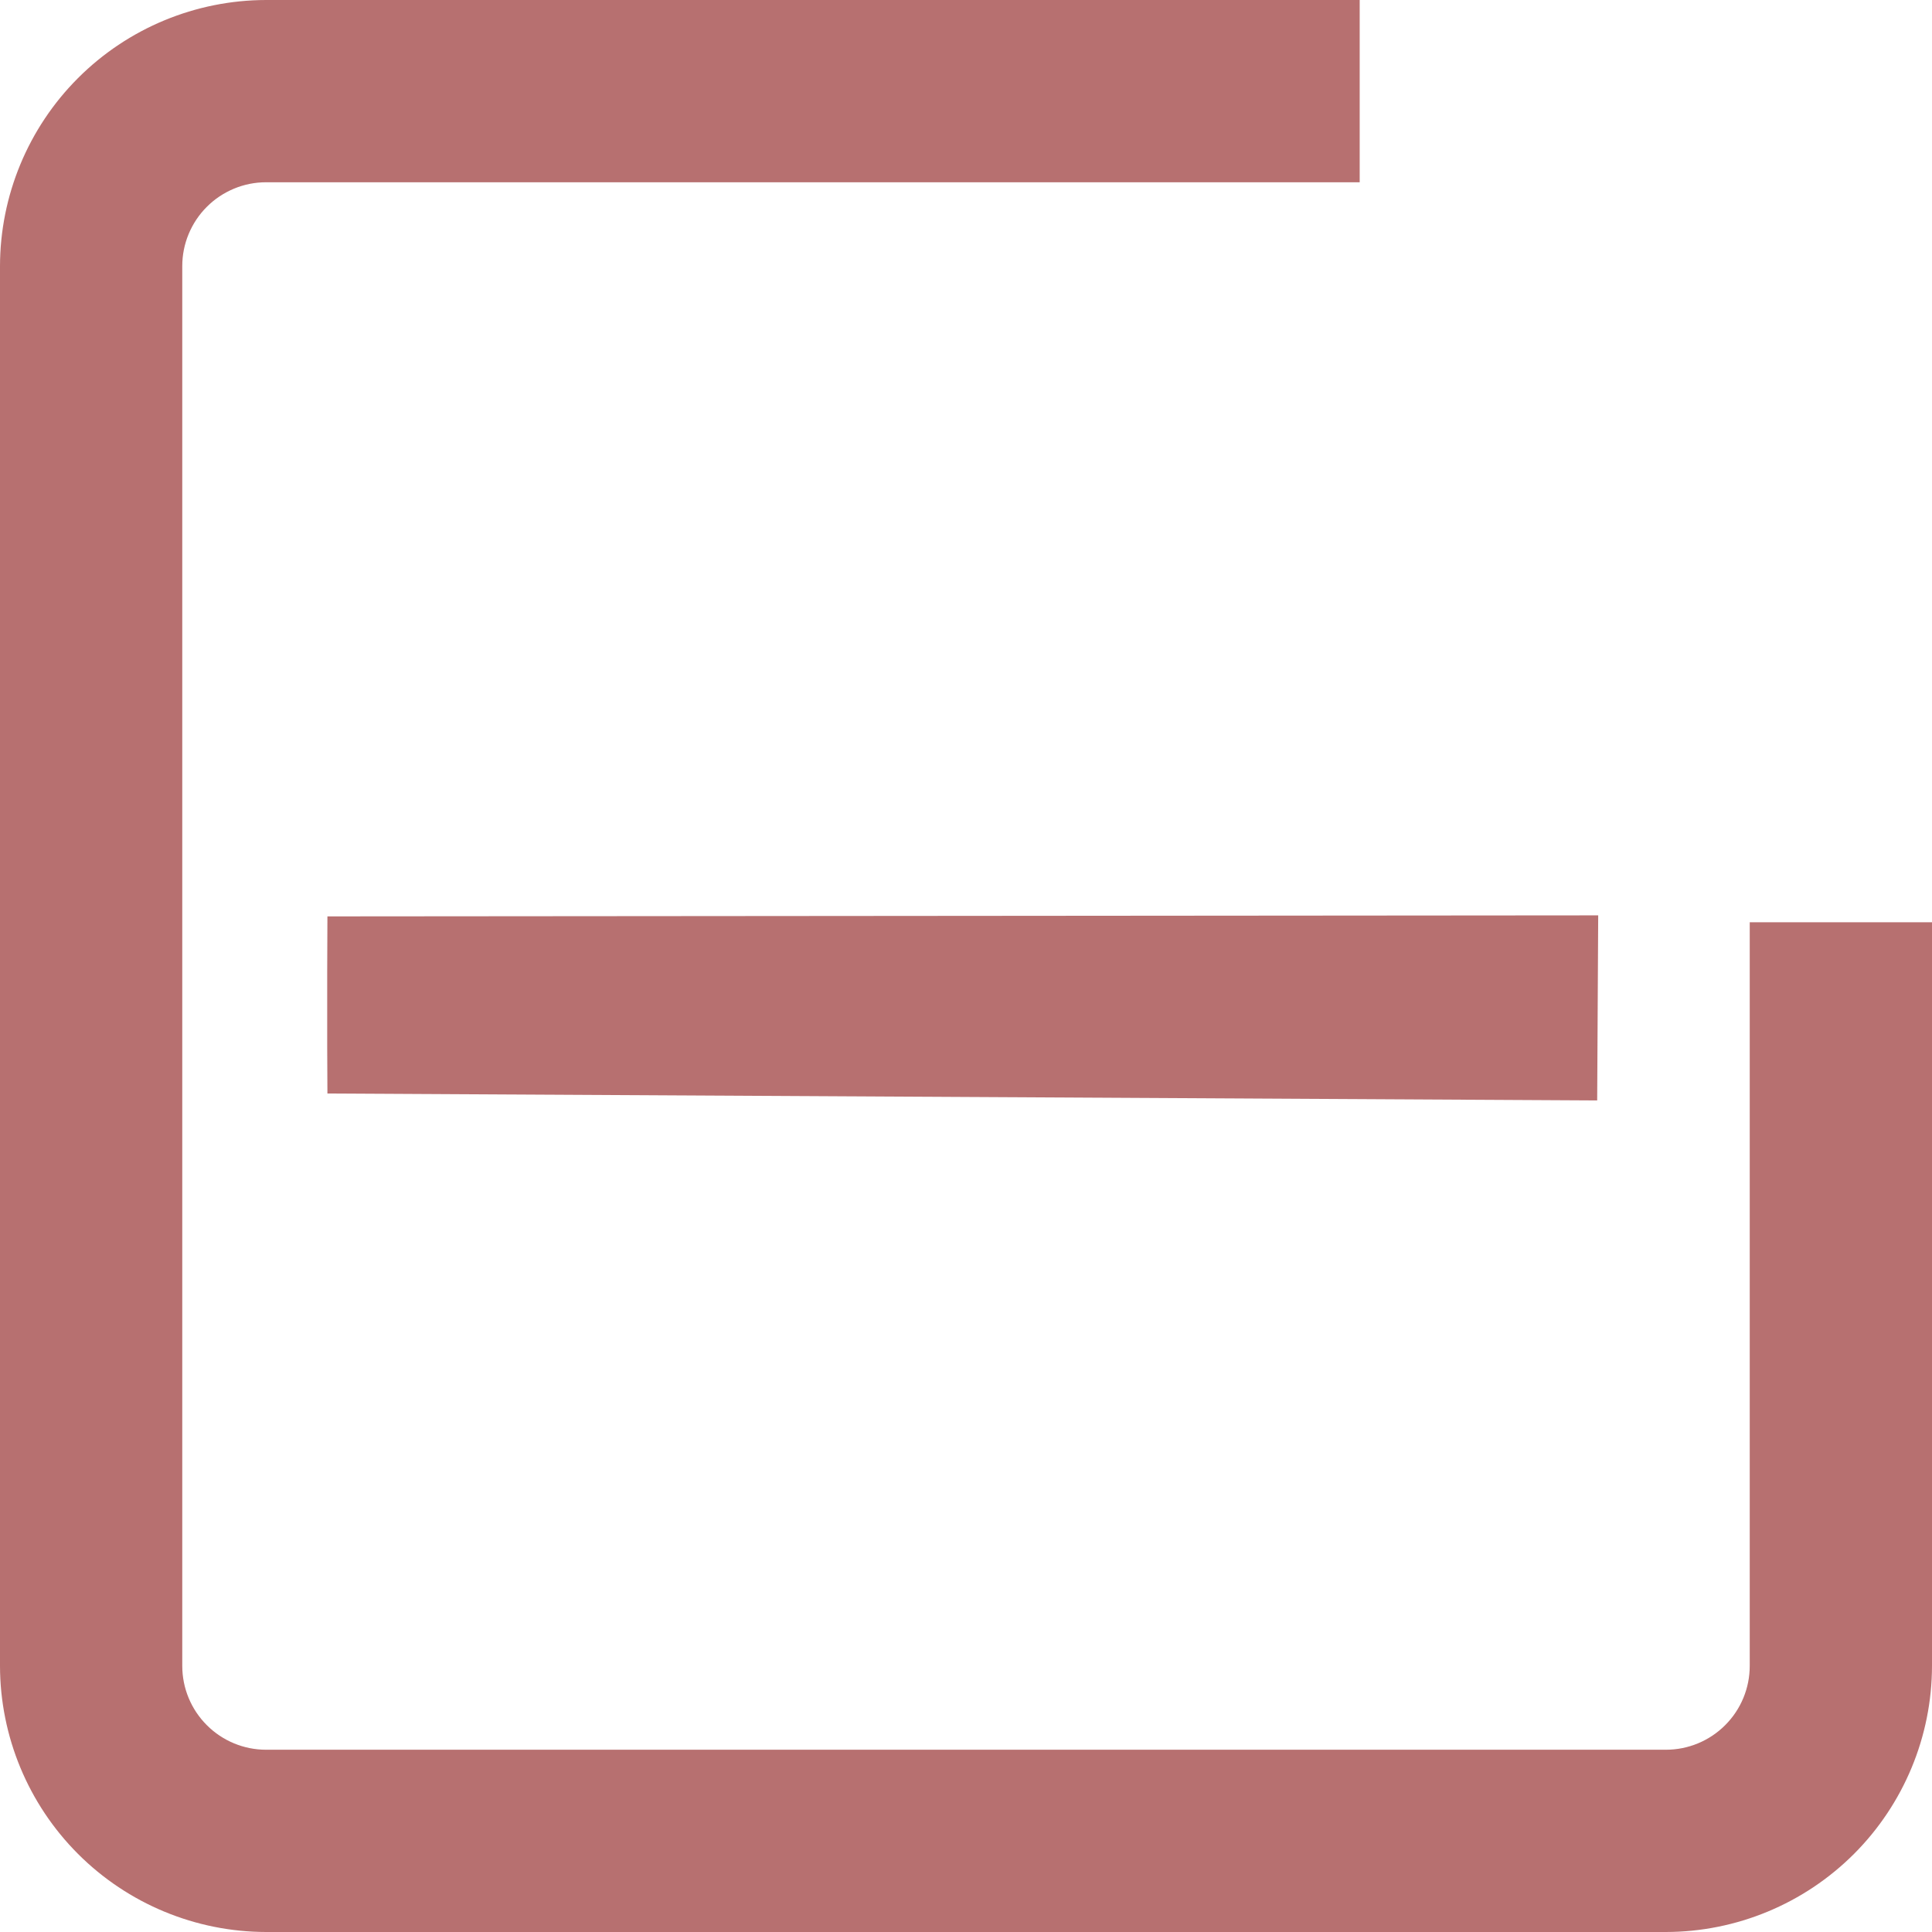
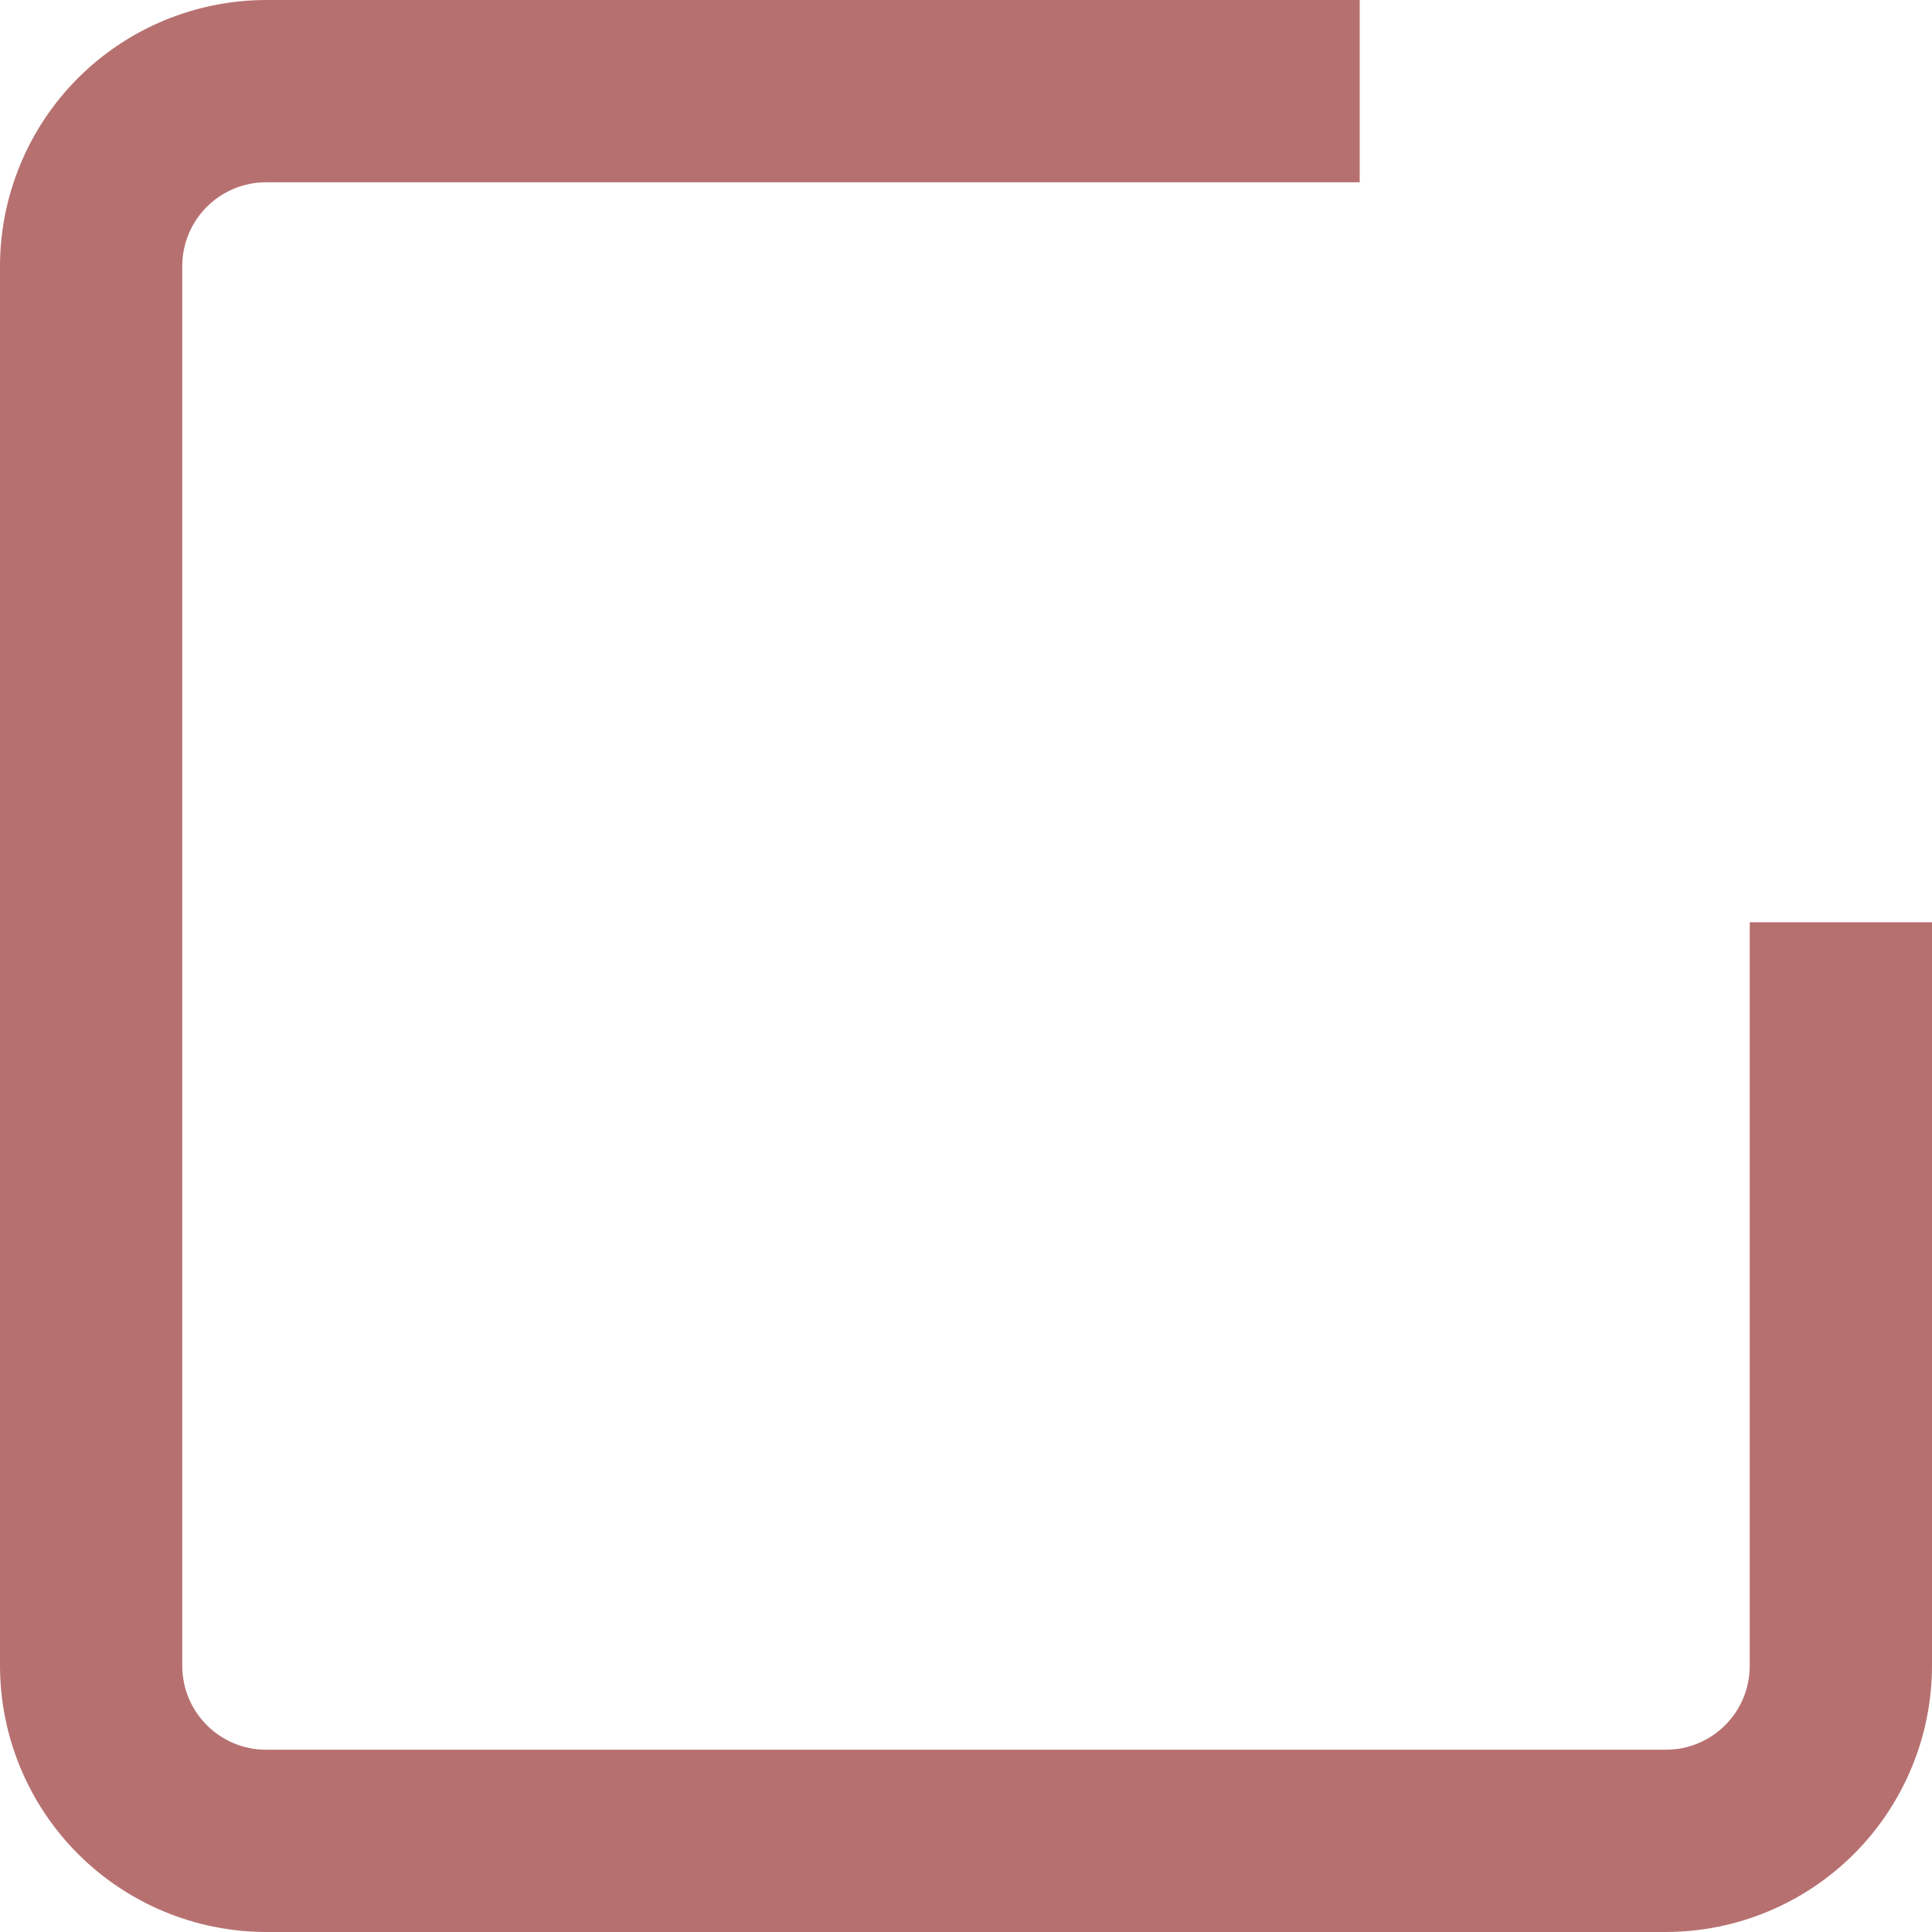
<svg xmlns="http://www.w3.org/2000/svg" width="53" height="53" viewBox="0 0 53 53" fill="none">
  <path d="M45.7 53C47.635 52.997 49.49 52.227 50.859 50.859C52.227 49.49 52.997 47.635 53 45.7V25.3H48V45.7C48 46.31 47.758 46.895 47.326 47.326C46.895 47.758 46.31 48 45.7 48H7.3C6.69 48 6.105 47.758 5.674 47.326C5.242 46.895 5 46.31 5 45.7V7.3C5 6.998 5.059 6.699 5.175 6.42C5.291 6.141 5.46 5.887 5.674 5.674C5.887 5.46 6.141 5.291 6.42 5.175C6.699 5.059 6.998 5 7.3 5H37.3V0H7.3C5.365 0.003 3.509 0.773 2.141 2.141C0.773 3.509 0.003 5.365 0 7.3V45.7C0.003 47.635 0.773 49.49 2.141 50.859C3.509 52.227 5.365 52.997 7.3 53H45.7Z" fill="#B77070" />
-   <path d="M8.982 25.139L8.976 26.688V28.688L8.982 29.998L43.815 30.188L43.843 25.111L8.982 25.139Z" fill="#B77070" />
</svg>